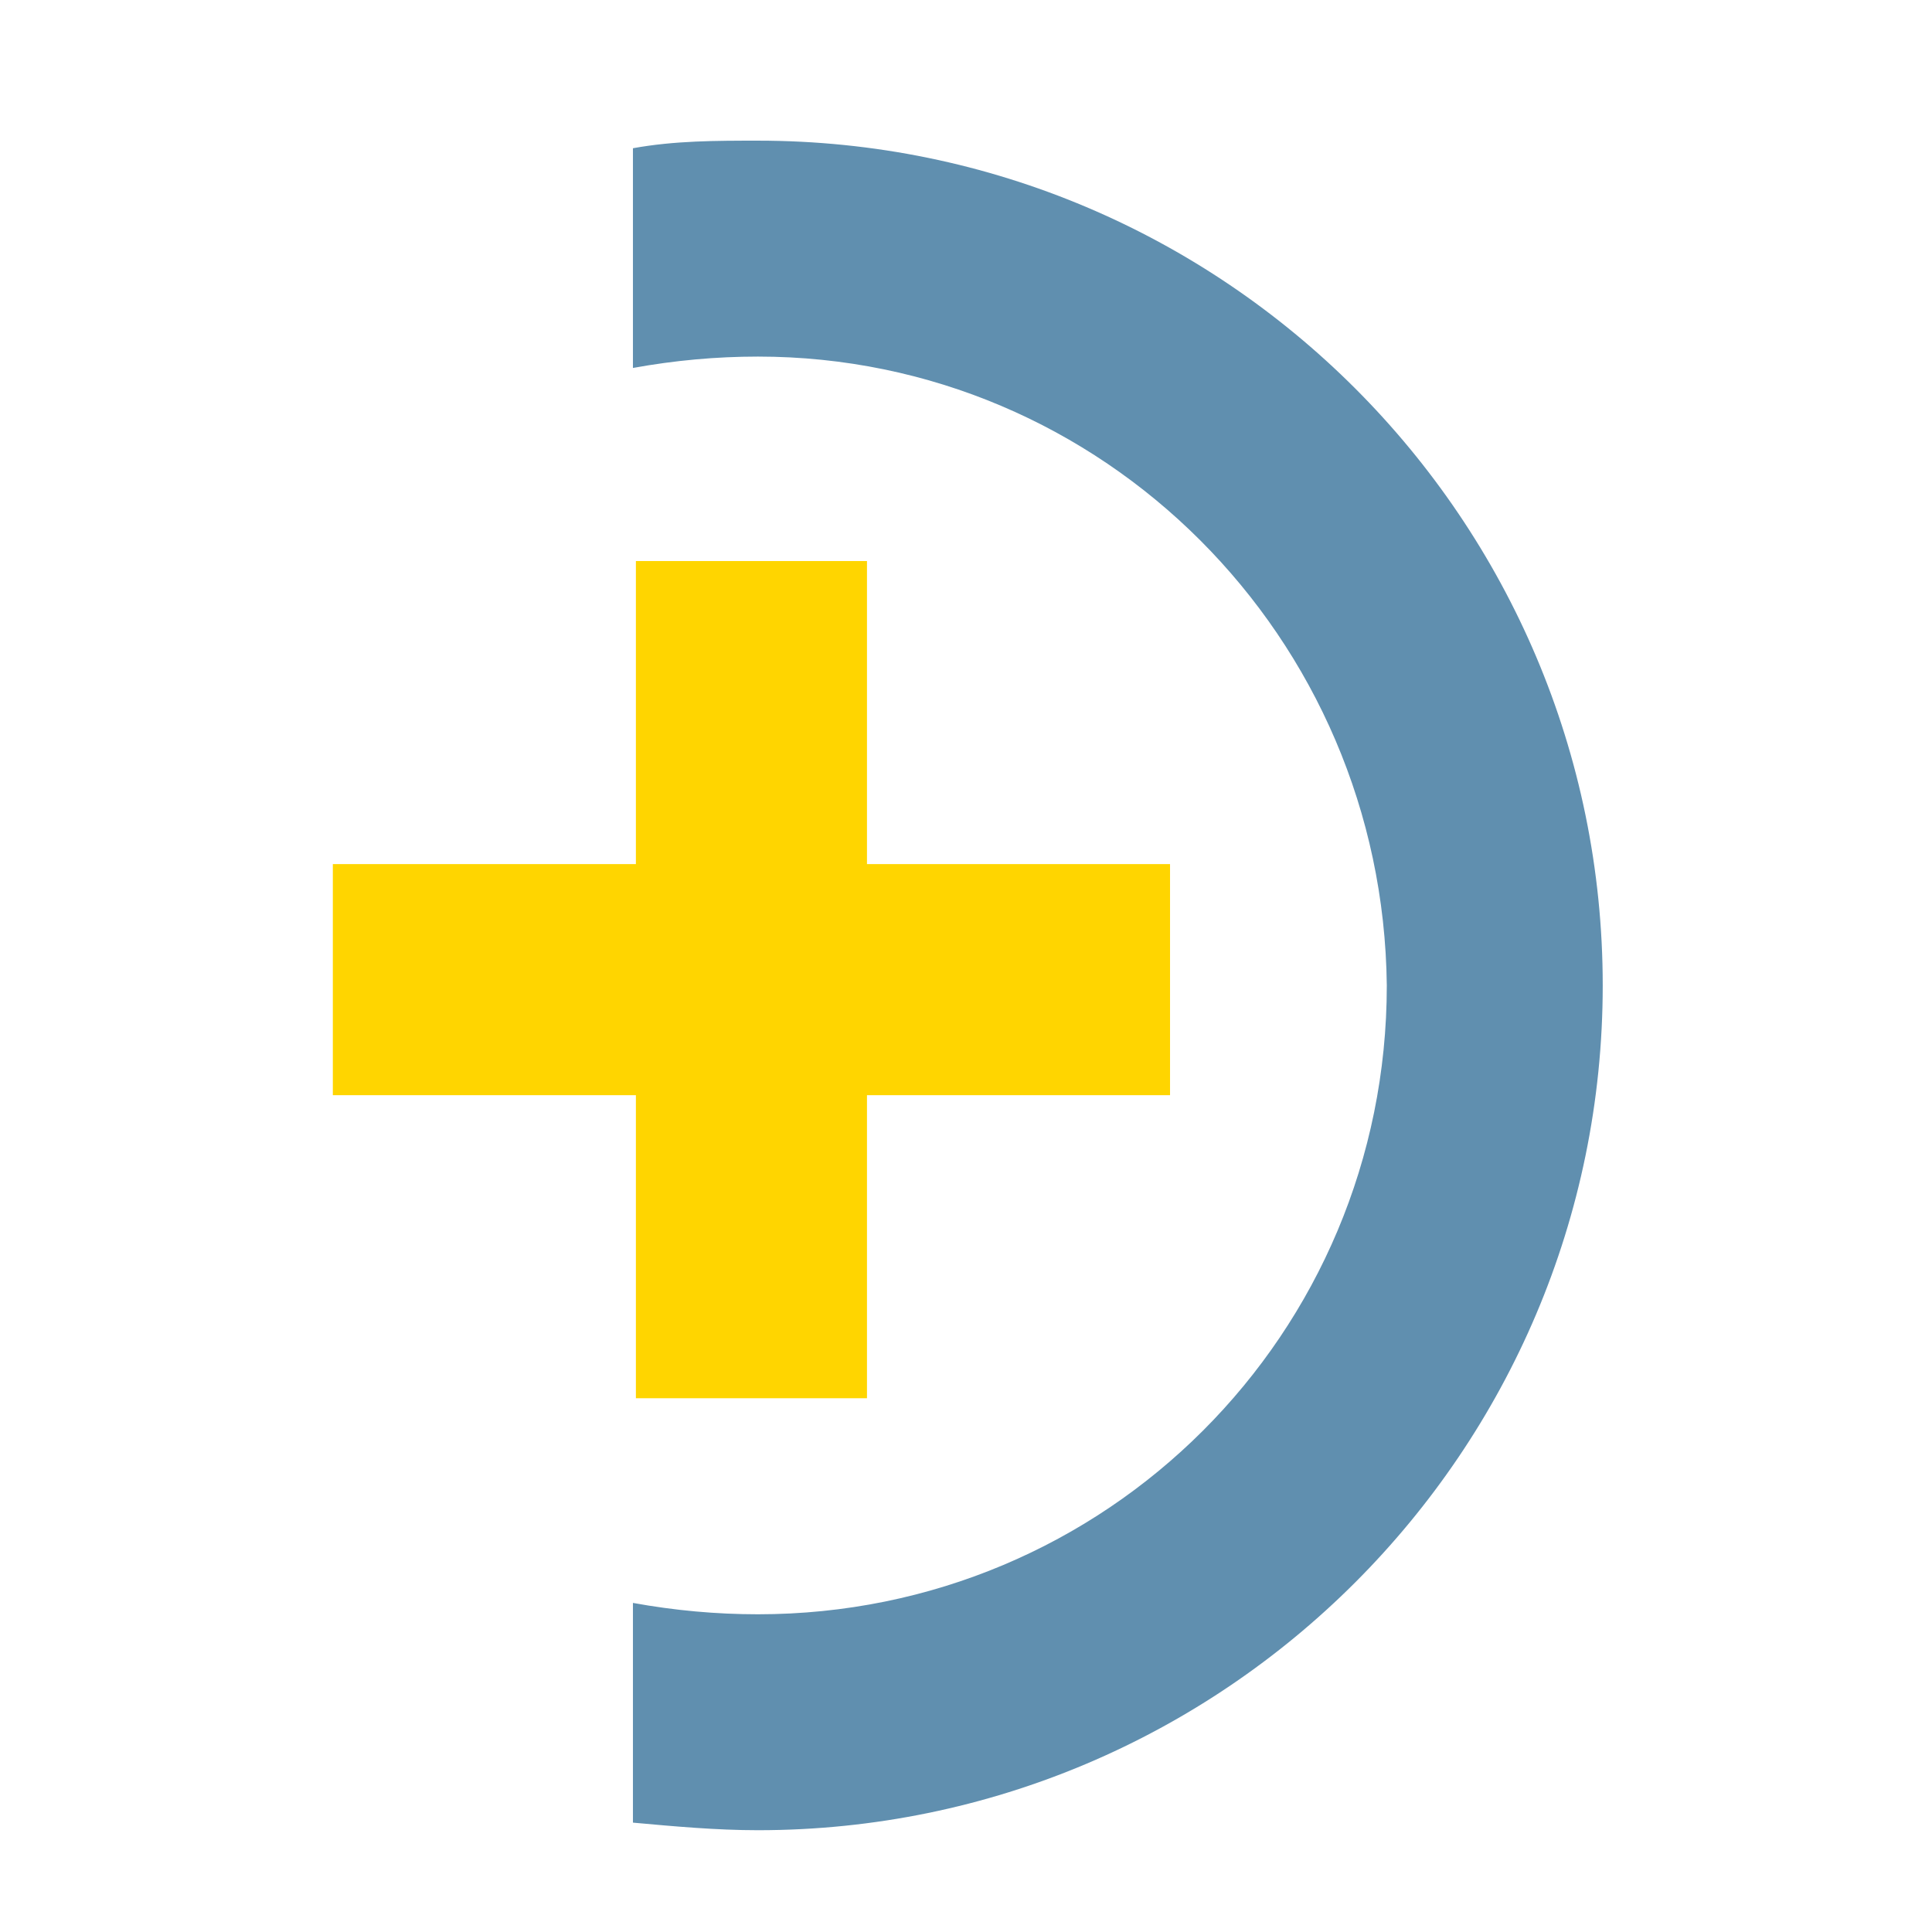
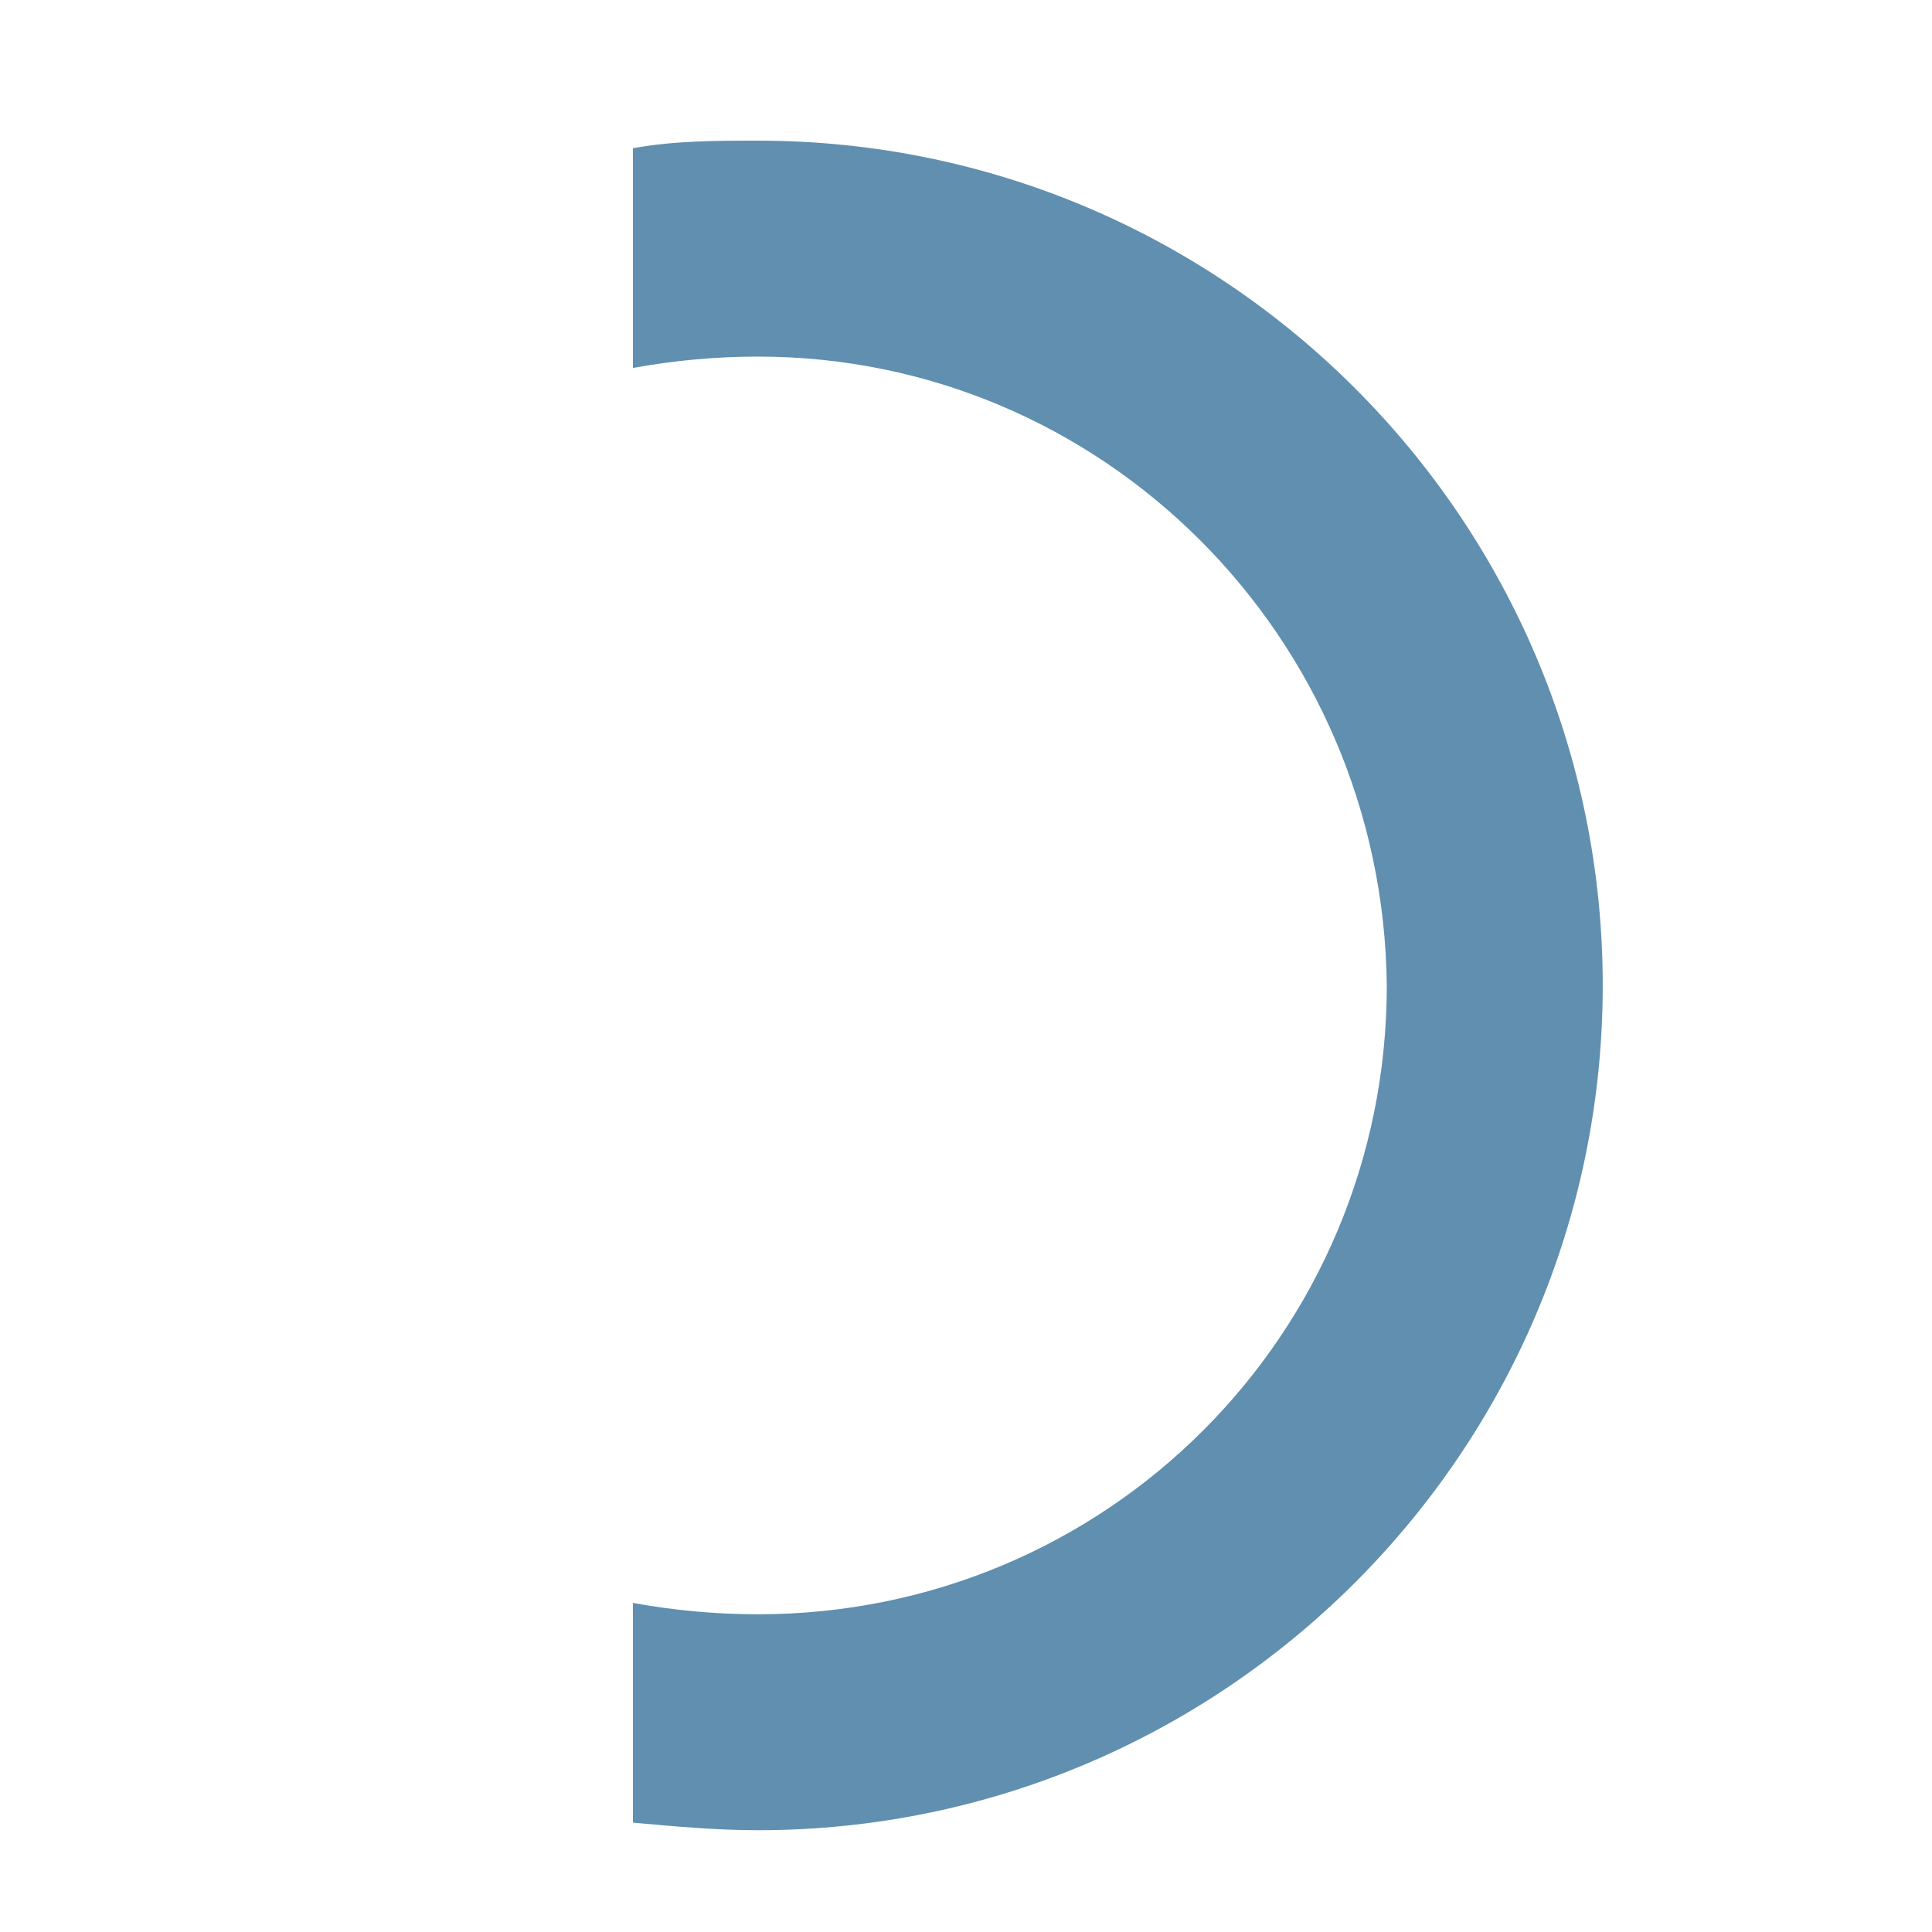
<svg xmlns="http://www.w3.org/2000/svg" version="1.1" id="Ebene_1" x="0px" y="0px" viewBox="0 0 51 51" style="enable-background:new 0 0 51 51;" xml:space="preserve">
  <style type="text/css">
	.st0{fill:#608faf;}
	.st1{fill:#FFD500;}
</style>
  <g id="Gruppe_836" transform="translate(0 45.565)">
    <g>
      <g id="Gruppe_828">
        <g id="Gruppe_827" transform="translate(183.908 -38.852)">
          <path id="Pfad_346" class="st0" d="M-163.9,2.7c-1.1,0-2.2,0.1-3.3,0.3v-5.8c1.1-0.2,2.2-0.2,3.3-0.2c12.3,0,22.3,10,22.3,22.3      c0,12.3-10,22.3-22.3,22.3c0,0,0,0,0,0c-1.1,0-2.2-0.1-3.3-0.2v-5.8c1.1,0.2,2.2,0.3,3.3,0.3c9.2,0,16.6-7.4,16.6-16.6      c0,0,0,0,0,0C-147.4,10.1-154.8,2.7-163.9,2.7C-163.9,2.7-163.9,2.7-163.9,2.7" />
        </g>
      </g>
    </g>
    <g id="Gruppe_829" transform="translate(180.686 -33.455)">
-       <path id="Pfad_348" class="st1" d="M-163.9,2.7v8h-8v6.1h8v8h6.1v-8h8v-6.1h-8v-8H-163.9z" />
-     </g>
+       </g>
  </g>
</svg>